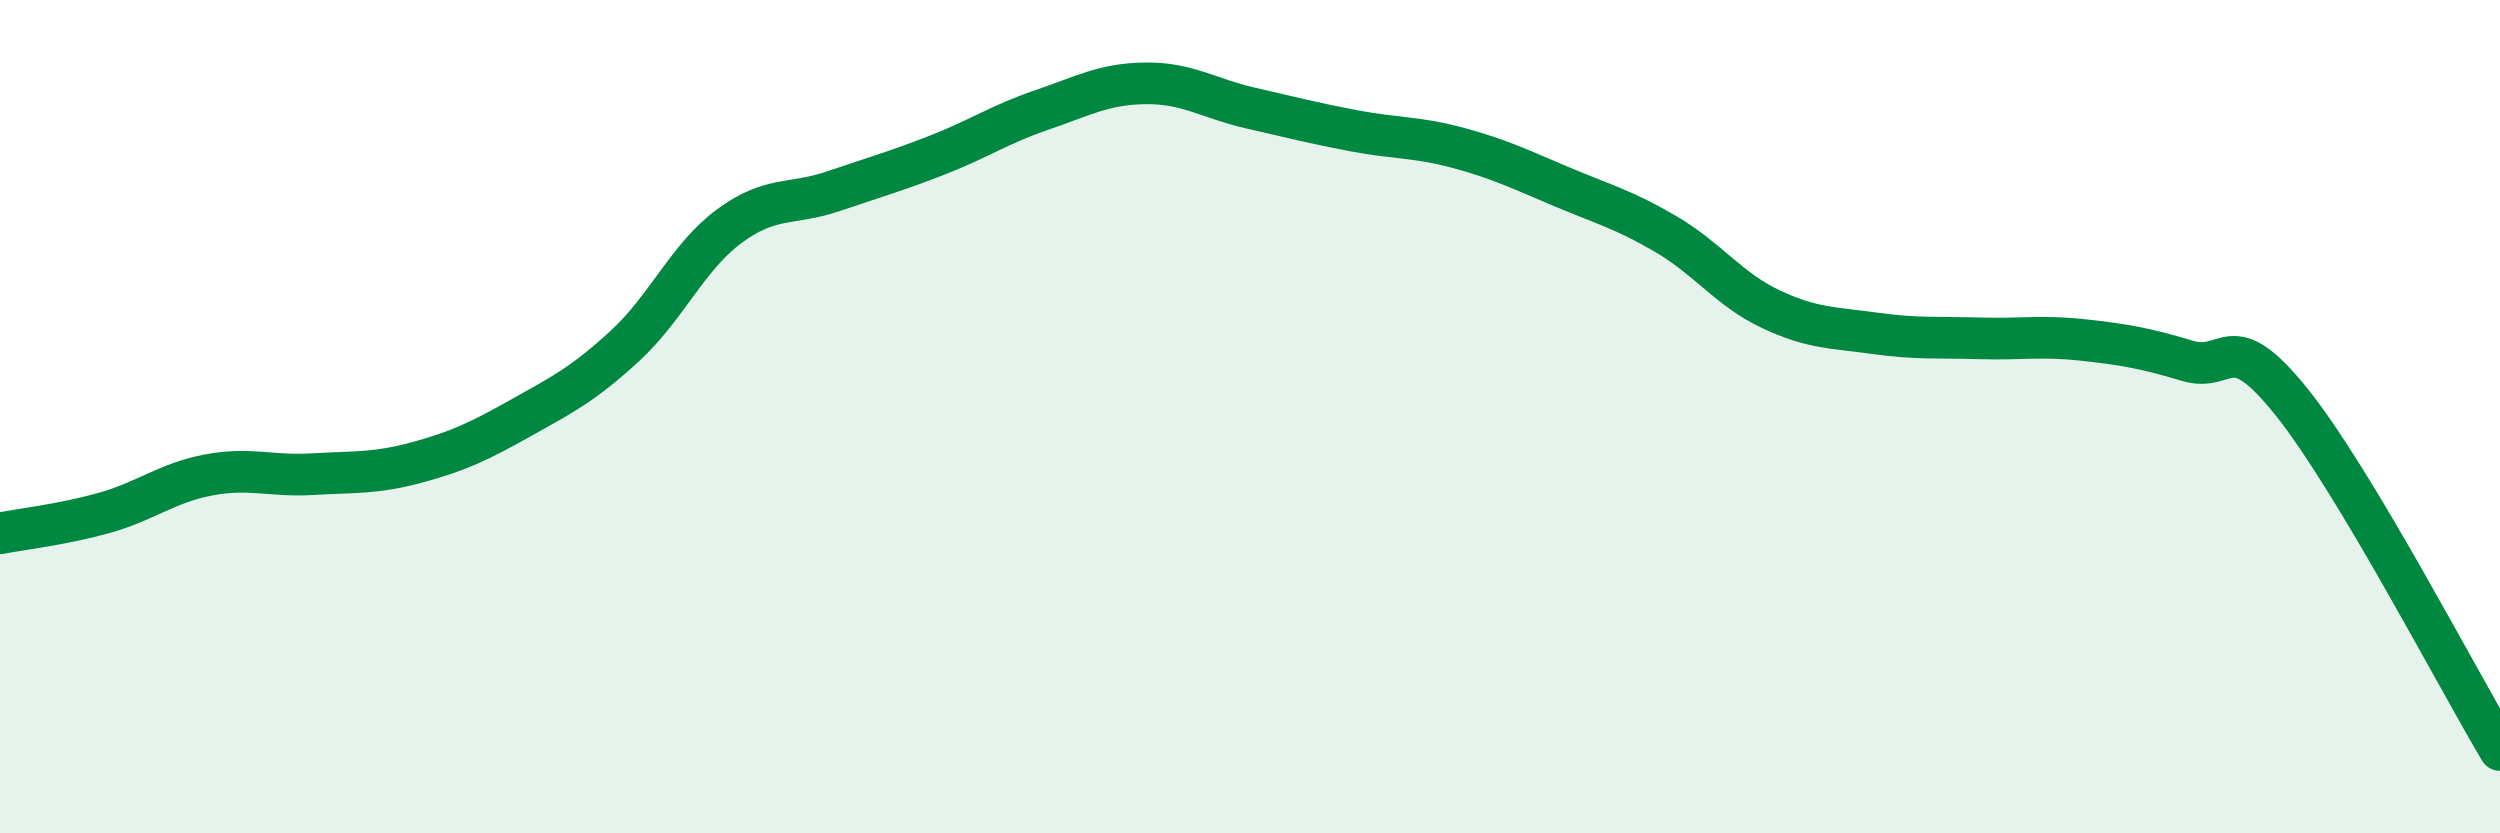
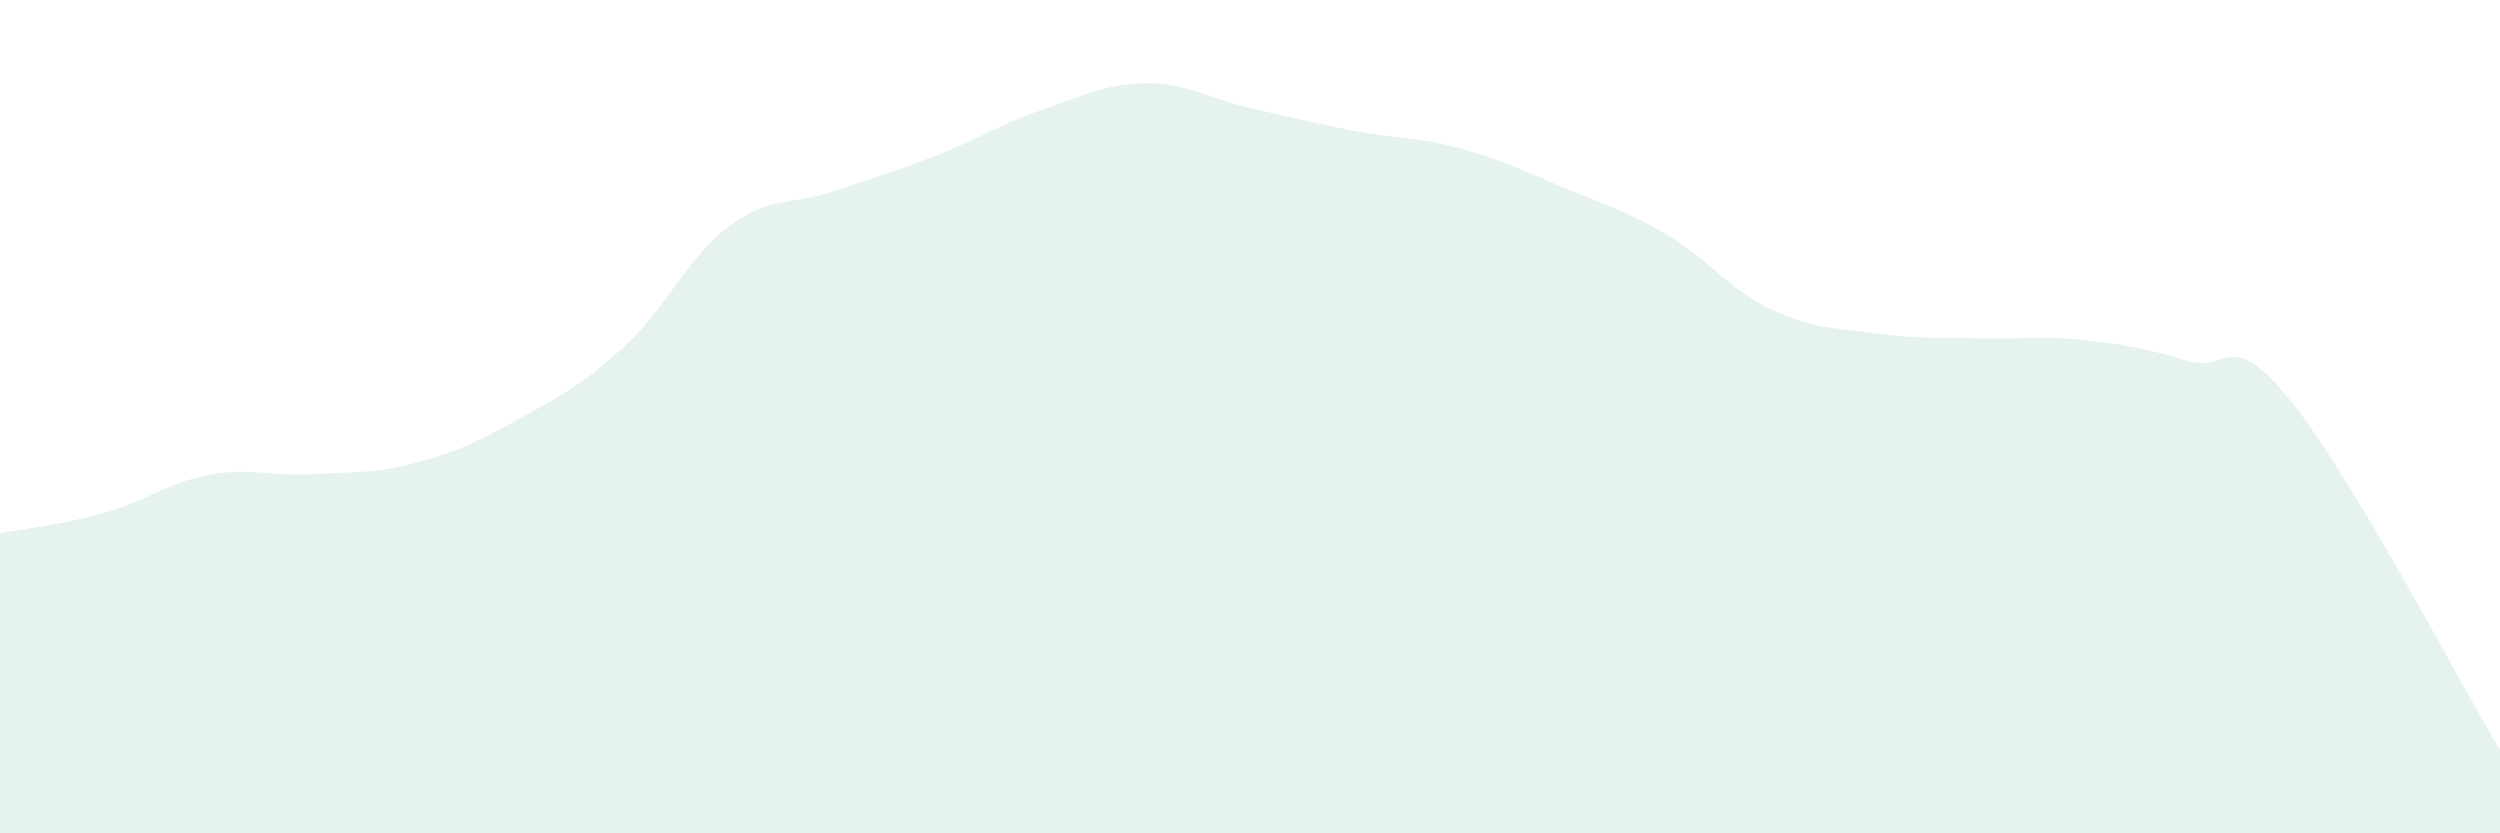
<svg xmlns="http://www.w3.org/2000/svg" width="60" height="20" viewBox="0 0 60 20">
  <path d="M 0,12.8 C 0.5,12.7 1.5,12.59 2.5,12.31 C 3.5,12.03 4,11.59 5,11.4 C 6,11.21 6.5,11.44 7.5,11.38 C 8.5,11.32 9,11.37 10,11.1 C 11,10.83 11.5,10.59 12.5,10.03 C 13.5,9.47 14,9.22 15,8.3 C 16,7.38 16.5,6.17 17.5,5.43 C 18.5,4.69 19,4.93 20,4.59 C 21,4.25 21.5,4.11 22.5,3.72 C 23.5,3.33 24,2.98 25,2.64 C 26,2.3 26.5,2.01 27.5,2 C 28.5,1.99 29,2.36 30,2.59 C 31,2.82 31.5,2.95 32.5,3.14 C 33.5,3.33 34,3.28 35,3.55 C 36,3.82 36.5,4.07 37.5,4.49 C 38.5,4.91 39,5.04 40,5.63 C 41,6.22 41.5,6.95 42.5,7.42 C 43.5,7.89 44,7.86 45,8 C 46,8.14 46.5,8.09 47.5,8.12 C 48.5,8.15 49,8.05 50,8.16 C 51,8.27 51.5,8.36 52.5,8.66 C 53.5,8.96 53.5,7.78 55,9.65 C 56.5,11.52 59,16.33 60,18L60 20L0 20Z" fill="#008740" opacity="0.1" stroke-linecap="round" stroke-linejoin="round" />
-   <path d="M 0,12.8 C 0.5,12.7 1.5,12.59 2.5,12.31 C 3.5,12.03 4,11.59 5,11.4 C 6,11.21 6.5,11.44 7.5,11.38 C 8.5,11.32 9,11.37 10,11.1 C 11,10.83 11.5,10.59 12.5,10.03 C 13.5,9.47 14,9.22 15,8.3 C 16,7.38 16.5,6.17 17.5,5.43 C 18.5,4.69 19,4.93 20,4.59 C 21,4.25 21.5,4.11 22.5,3.72 C 23.5,3.33 24,2.98 25,2.64 C 26,2.3 26.5,2.01 27.5,2 C 28.5,1.99 29,2.36 30,2.59 C 31,2.82 31.5,2.95 32.5,3.14 C 33.5,3.33 34,3.28 35,3.55 C 36,3.82 36.5,4.07 37.5,4.49 C 38.5,4.91 39,5.04 40,5.63 C 41,6.22 41.5,6.95 42.5,7.42 C 43.5,7.89 44,7.86 45,8 C 46,8.14 46.5,8.09 47.5,8.12 C 48.5,8.15 49,8.05 50,8.16 C 51,8.27 51.5,8.36 52.5,8.66 C 53.5,8.96 53.5,7.78 55,9.65 C 56.5,11.52 59,16.33 60,18" stroke="#008740" stroke-width="1" fill="none" stroke-linecap="round" stroke-linejoin="round" />
</svg>